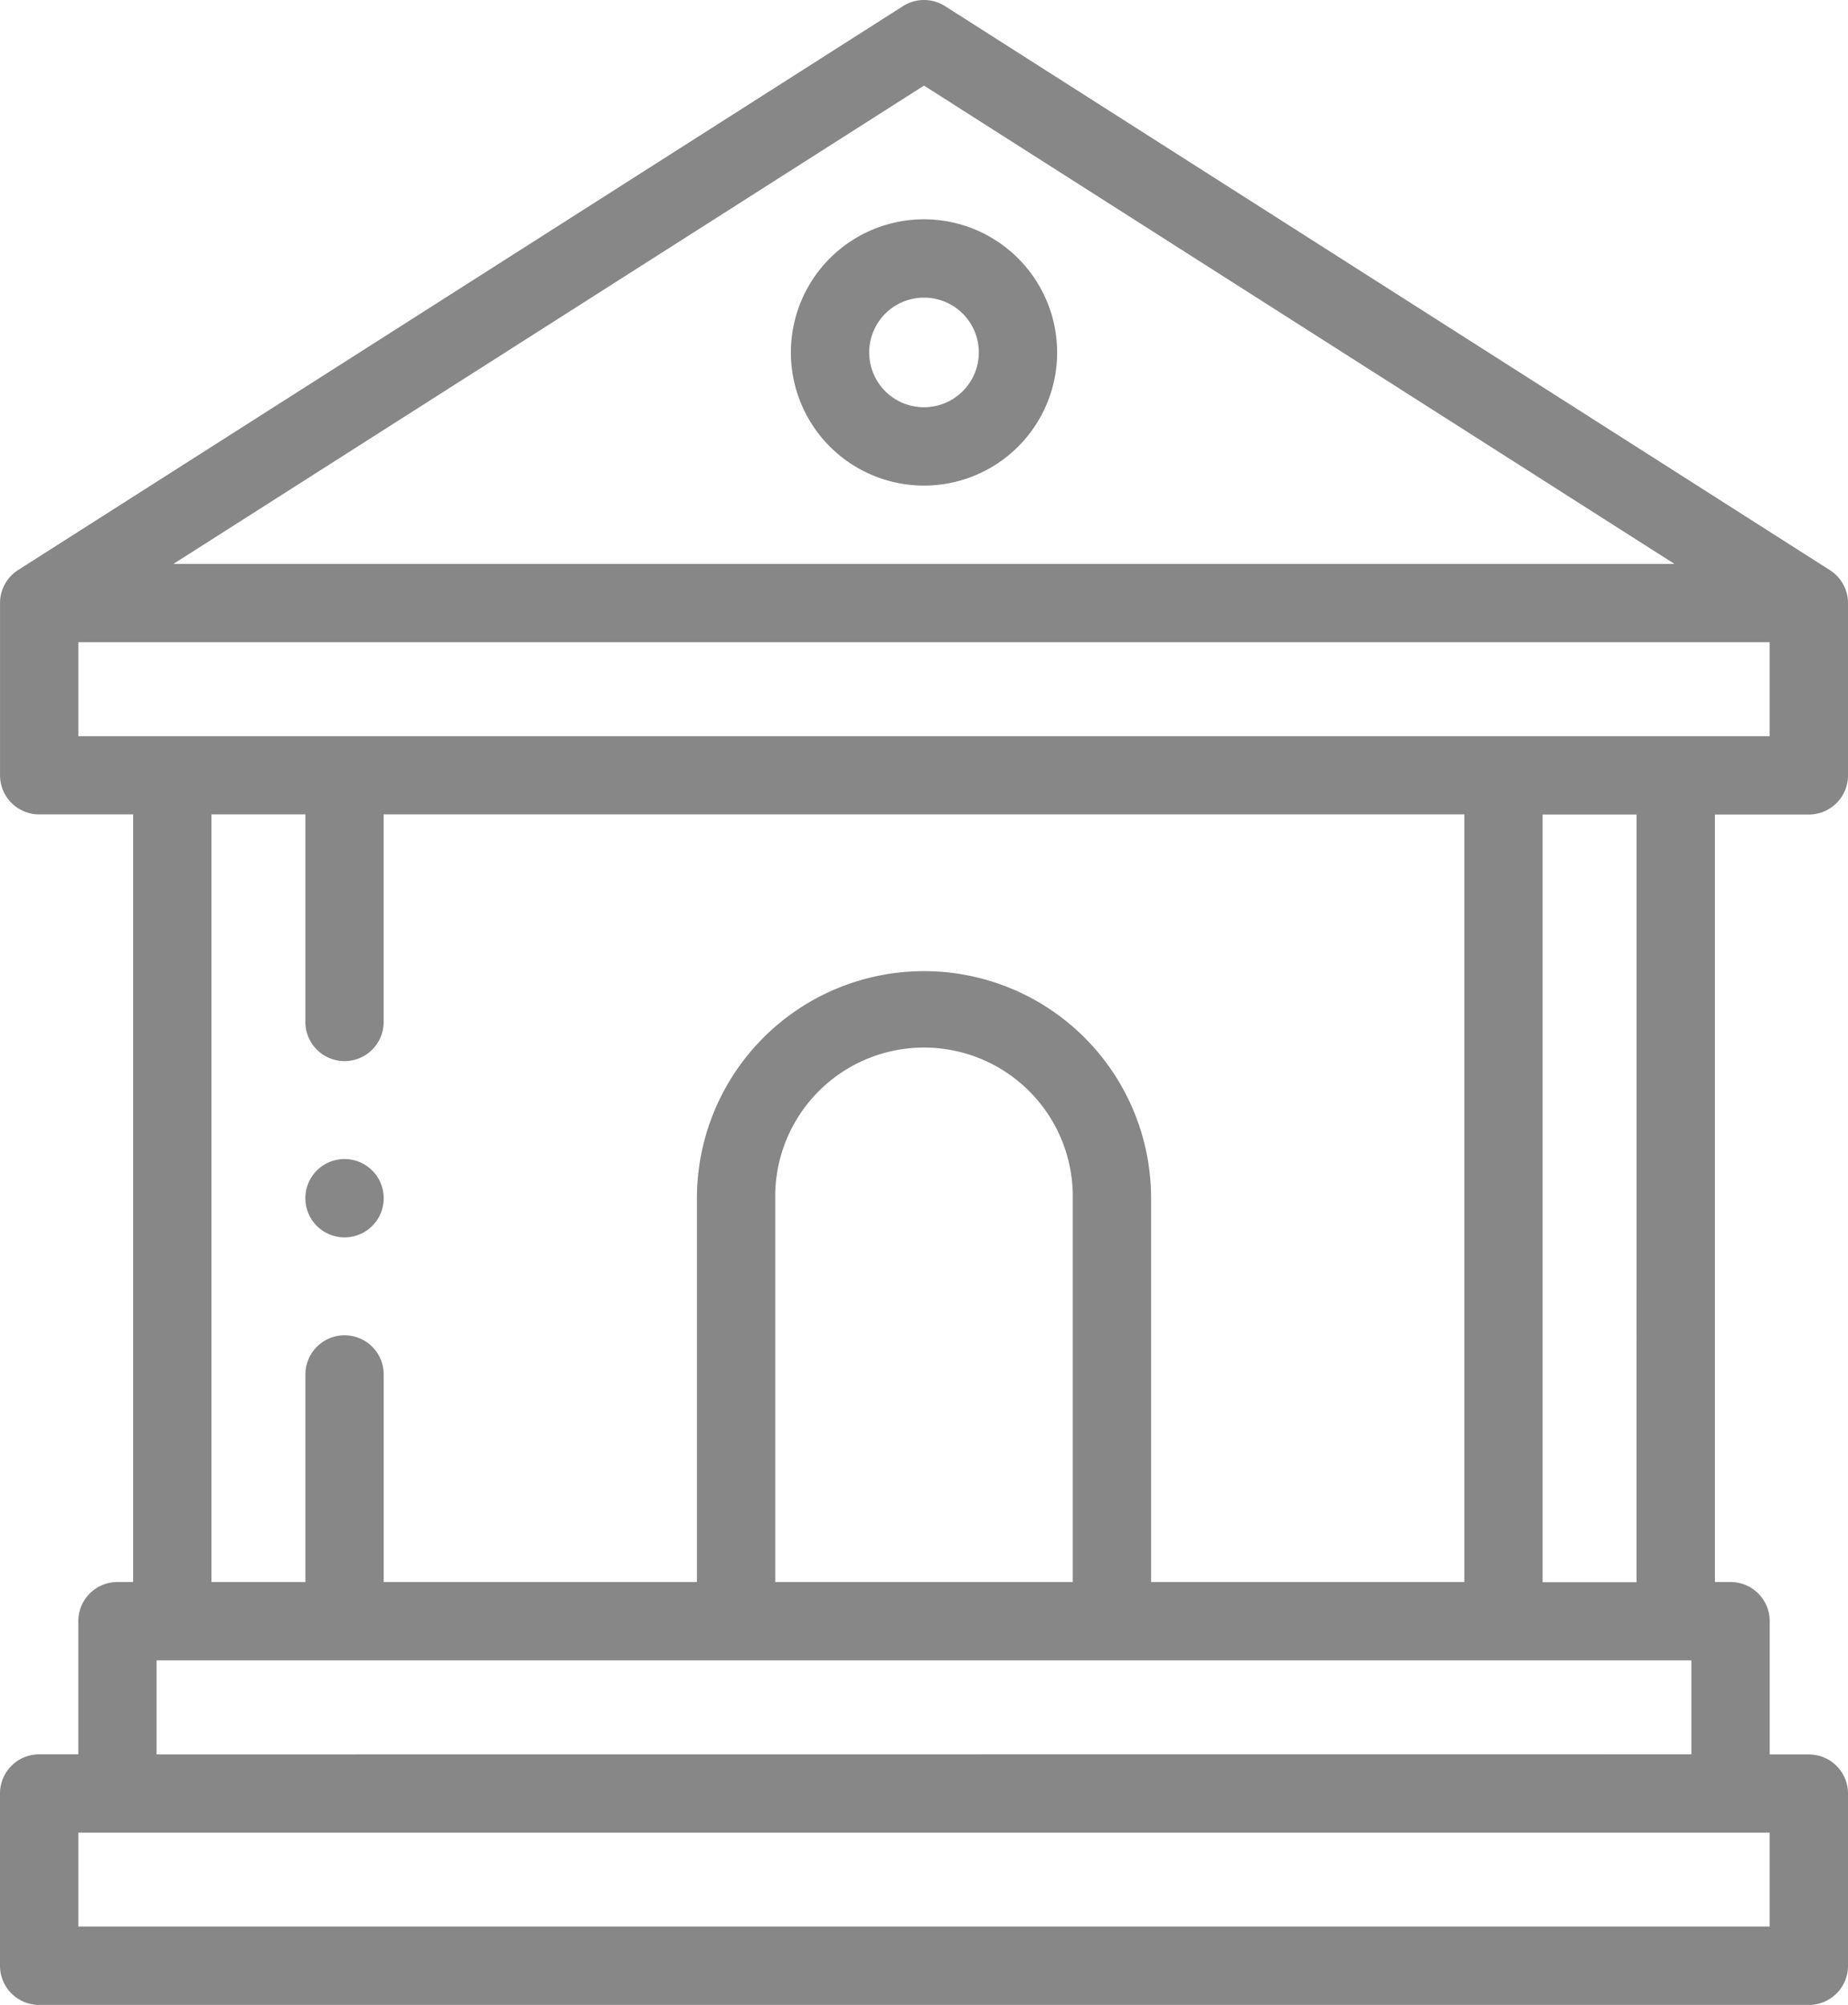
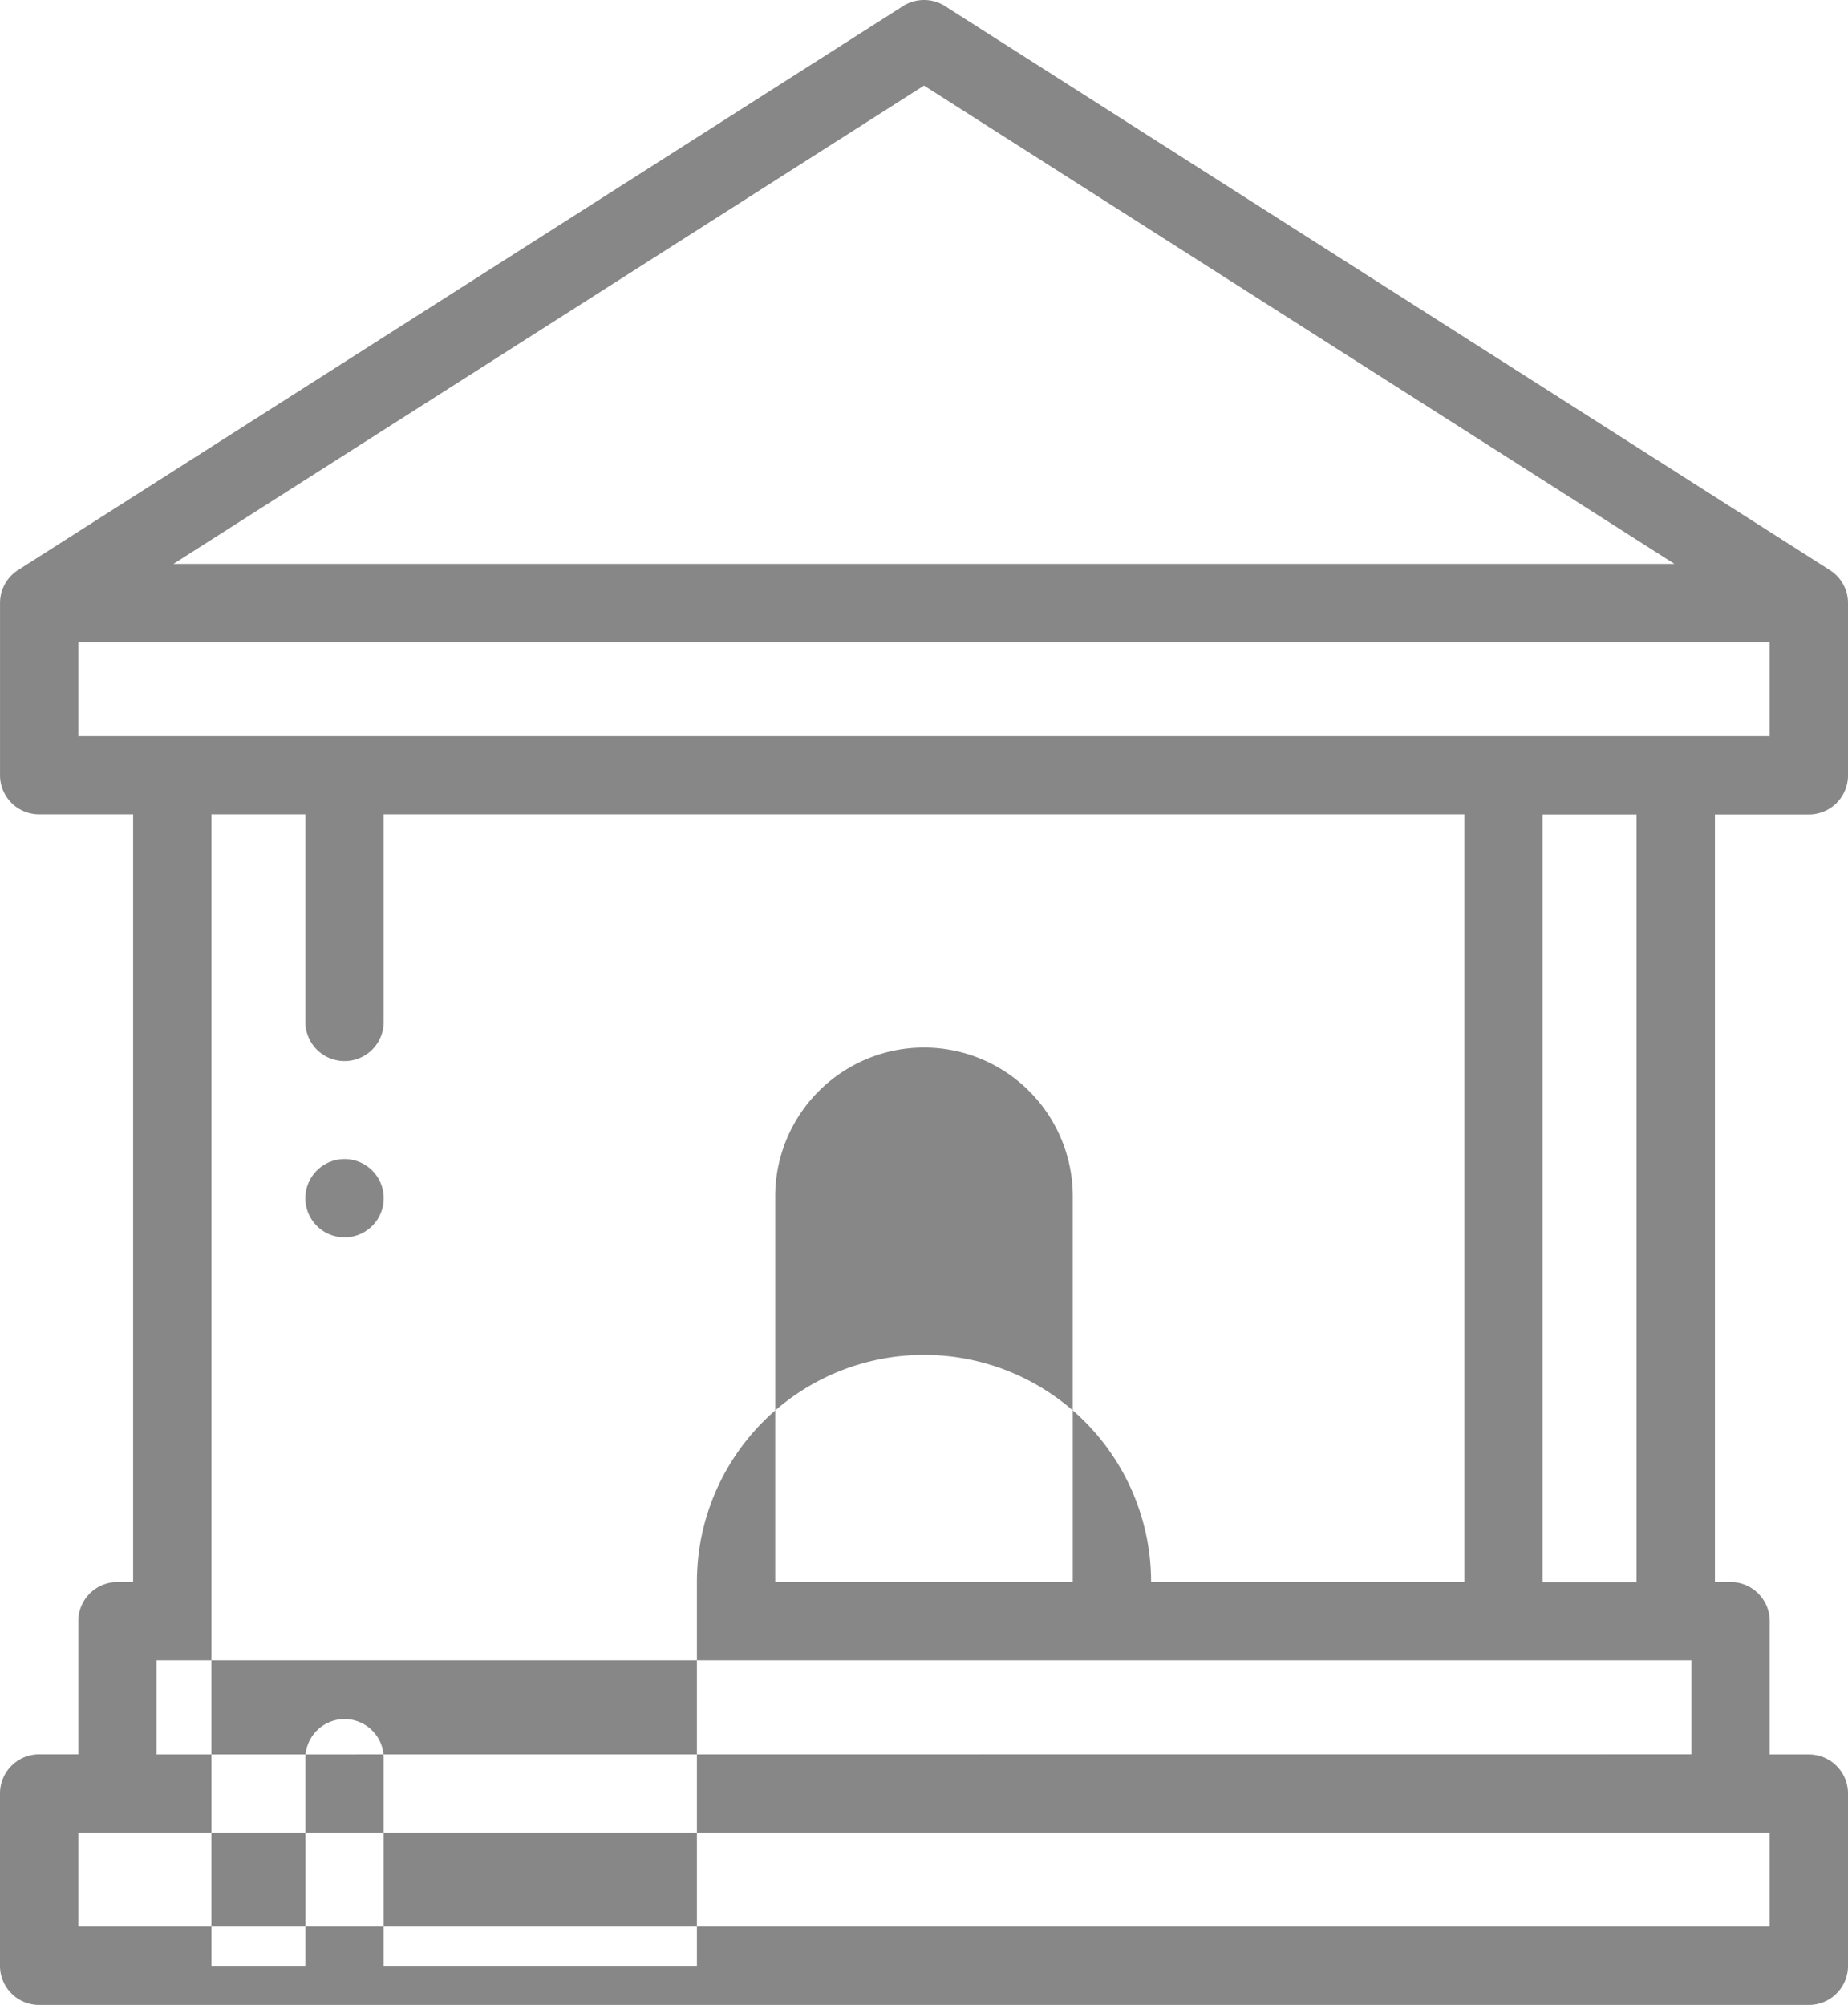
<svg xmlns="http://www.w3.org/2000/svg" width="78.359" height="85">
  <g id="XMLID_809_" transform="translate(-20 .001)">
    <g id="XMLID_29_" transform="translate(20 -.001)" fill="#878787">
-       <path id="XMLID_40_" d="M227.645 56a5.645 5.645 0 105.645 5.645A5.651 5.651 0 00227.645 56zm0 7.969a2.324 2.324 0 112.324-2.324 2.327 2.327 0 01-2.324 2.324z" transform="translate(-188.465 -46.703)" />
-       <path id="XMLID_57_" d="M96.7 34.531a1.66 1.66 0 001.66-1.66v-7.3a1.658 1.658 0 00-.768-1.4L60.072.259a1.66 1.66 0 00-1.784 0l-37.52 23.907a1.659 1.659 0 00-.767 1.4v7.3a1.66 1.66 0 001.66 1.66h3.984V67.07h-.665a1.66 1.66 0 00-1.66 1.66v5.645h-1.66A1.66 1.66 0 0020 76.034v7.3A1.66 1.66 0 0021.66 85H96.7a1.66 1.66 0 001.66-1.66v-7.3a1.66 1.66 0 00-1.66-1.66h-1.66v-5.65a1.66 1.66 0 00-1.66-1.66h-.664V34.531zM59.18 3.628L91 23.906H27.355zM23.32 27.226h71.719v3.984H23.32zm5.645 7.3h3.984v8.8a1.66 1.66 0 003.32 0v-8.8H82.09V67.07H68.809V50.8a9.629 9.629 0 00-19.258 0v16.27H36.27v-8.8a1.66 1.66 0 00-3.32 0v8.8h-3.985zM65.488 67.07H52.871V50.8a6.309 6.309 0 1112.617 0zm29.551 14.609H23.32v-3.984h71.719zm-68.4-7.3V70.39h65.08v3.984zm62.754-7.3H85.41V34.531h3.984z" transform="translate(-20 .001)" />
+       <path id="XMLID_57_" d="M96.7 34.531a1.66 1.66 0 001.66-1.66v-7.3a1.658 1.658 0 00-.768-1.4L60.072.259a1.66 1.66 0 00-1.784 0l-37.52 23.907a1.659 1.659 0 00-.767 1.4v7.3a1.66 1.66 0 001.66 1.66h3.984V67.07h-.665a1.66 1.66 0 00-1.66 1.66v5.645h-1.66A1.66 1.66 0 0020 76.034v7.3A1.66 1.66 0 0021.66 85H96.7a1.66 1.66 0 001.66-1.66v-7.3a1.66 1.66 0 00-1.66-1.66h-1.66v-5.65a1.66 1.66 0 00-1.66-1.66h-.664V34.531zM59.18 3.628L91 23.906H27.355zM23.32 27.226h71.719v3.984H23.32zm5.645 7.3h3.984v8.8a1.66 1.66 0 003.32 0v-8.8H82.09V67.07H68.809a9.629 9.629 0 00-19.258 0v16.27H36.27v-8.8a1.66 1.66 0 00-3.32 0v8.8h-3.985zM65.488 67.07H52.871V50.8a6.309 6.309 0 1112.617 0zm29.551 14.609H23.32v-3.984h71.719zm-68.4-7.3V70.39h65.08v3.984zm62.754-7.3H85.41V34.531h3.984z" transform="translate(-20 .001)" />
      <path id="XMLID_1092_" d="M99.66 299.32a1.661 1.661 0 10-1.174-.486 1.673 1.673 0 001.174.486z" transform="translate(-85.051 -246.859)" />
    </g>
  </g>
</svg>